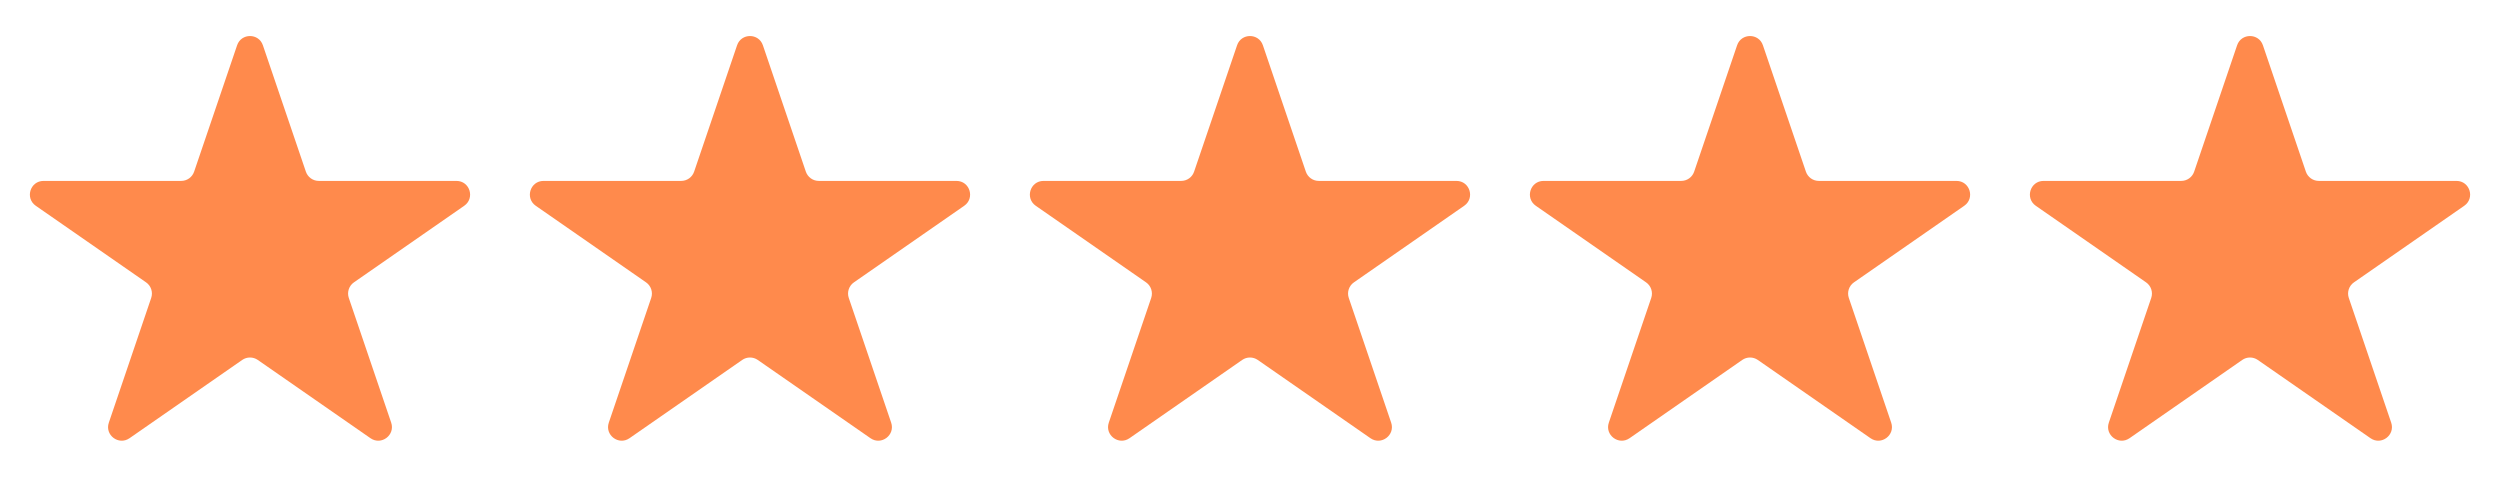
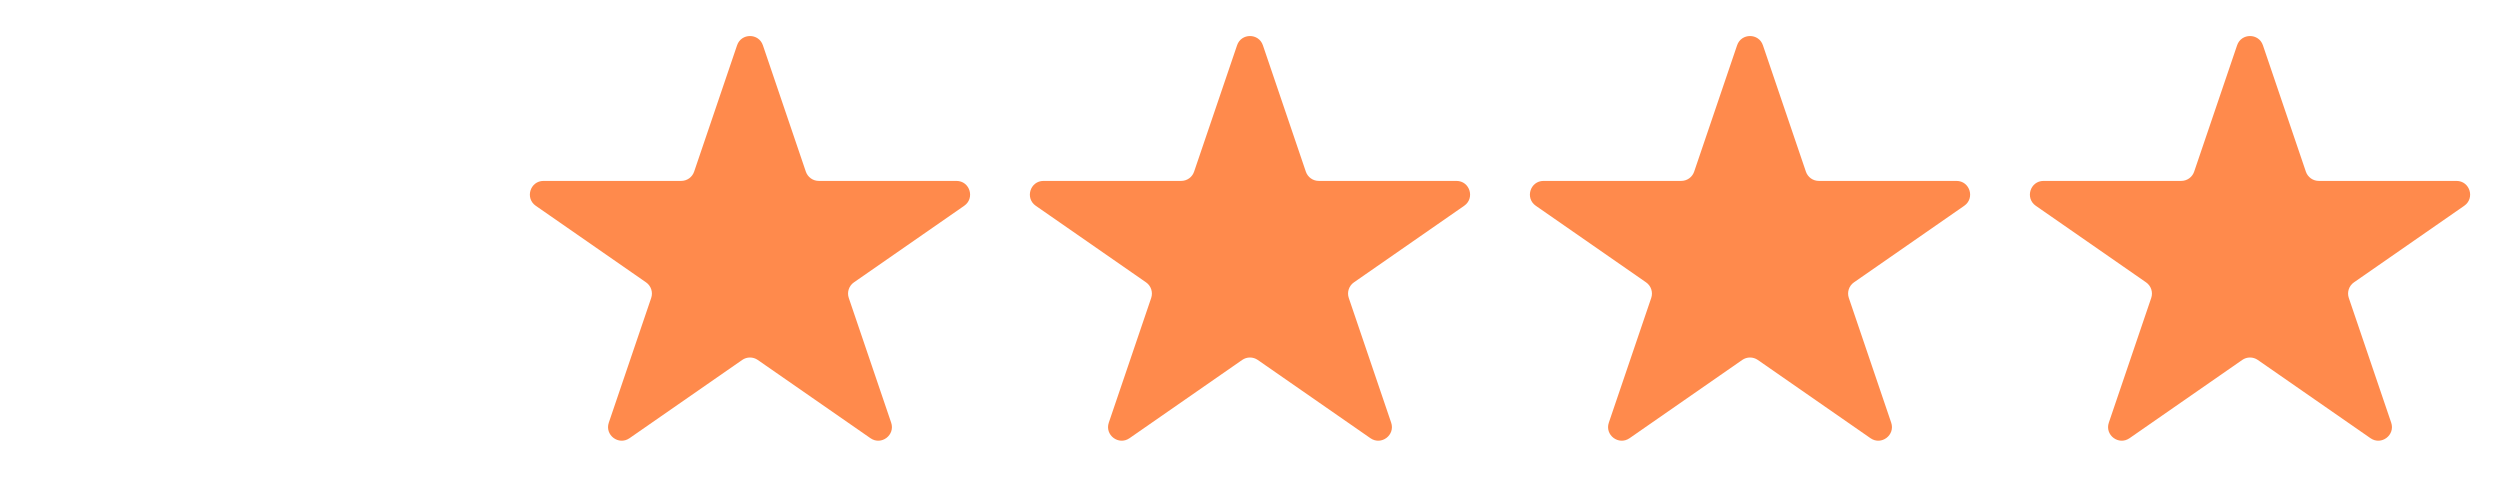
<svg xmlns="http://www.w3.org/2000/svg" width="88" height="17" viewBox="0 0 88 17" fill="none">
-   <path d="M8.346 1.594C8.493 1.16 9.107 1.16 9.254 1.594L10.767 6.043C10.833 6.237 11.016 6.368 11.221 6.368H16.067C16.538 6.368 16.727 6.974 16.341 7.243L12.458 9.939C12.283 10.061 12.209 10.285 12.278 10.488L13.77 14.877C13.918 15.315 13.422 15.689 13.041 15.425L9.074 12.67C8.909 12.556 8.691 12.556 8.526 12.67L4.559 15.425C4.178 15.689 3.681 15.315 3.831 14.877L5.322 10.488C5.391 10.285 5.318 10.061 5.142 9.939L1.259 7.243C0.873 6.974 1.062 6.368 1.533 6.368H6.379C6.584 6.368 6.767 6.237 6.833 6.043L8.346 1.594Z" fill="#FF8A4C" />
  <path d="M25.945 1.594C26.093 1.16 26.706 1.16 26.854 1.594L28.366 6.043C28.433 6.237 28.615 6.368 28.821 6.368H33.667C34.137 6.368 34.327 6.974 33.941 7.243L30.058 9.939C29.882 10.061 29.808 10.285 29.877 10.488L31.369 14.877C31.518 15.315 31.021 15.689 30.641 15.425L26.673 12.67C26.509 12.556 26.29 12.556 26.126 12.67L22.158 15.425C21.778 15.689 21.281 15.315 21.43 14.877L22.922 10.488C22.991 10.285 22.917 10.061 22.741 9.939L18.858 7.243C18.472 6.974 18.662 6.368 19.132 6.368H23.978C24.184 6.368 24.367 6.237 24.433 6.043L25.945 1.594Z" fill="#FF8A4C" />
  <path d="M43.545 1.594C43.692 1.16 44.306 1.16 44.454 1.594L45.966 6.043C46.032 6.237 46.215 6.368 46.42 6.368H51.267C51.737 6.368 51.927 6.974 51.54 7.243L47.658 9.939C47.482 10.061 47.408 10.285 47.477 10.488L48.969 14.877C49.118 15.315 48.621 15.689 48.24 15.425L44.273 12.67C44.108 12.556 43.89 12.556 43.725 12.67L39.758 15.425C39.378 15.689 38.881 15.315 39.03 14.877L40.522 10.488C40.59 10.285 40.517 10.061 40.341 9.939L36.458 7.243C36.072 6.974 36.262 6.368 36.732 6.368H41.578C41.784 6.368 41.966 6.237 42.032 6.043L43.545 1.594Z" fill="#FF8A4C" />
  <path d="M61.146 1.594C61.294 1.16 61.908 1.16 62.055 1.594L63.568 6.043C63.634 6.237 63.816 6.368 64.022 6.368H68.868C69.338 6.368 69.528 6.974 69.142 7.243L65.259 9.939C65.083 10.061 65.01 10.285 65.079 10.488L66.57 14.877C66.719 15.315 66.222 15.689 65.842 15.425L61.875 12.67C61.71 12.556 61.492 12.556 61.327 12.67L57.36 15.425C56.979 15.689 56.482 15.315 56.631 14.877L58.123 10.488C58.192 10.285 58.118 10.061 57.942 9.939L54.06 7.243C53.673 6.974 53.863 6.368 54.333 6.368H59.18C59.385 6.368 59.568 6.237 59.634 6.043L61.146 1.594Z" fill="#FF8A4C" />
  <path d="M78.746 1.594C78.894 1.16 79.507 1.16 79.655 1.594L81.167 6.043C81.233 6.237 81.416 6.368 81.622 6.368H86.468C86.938 6.368 87.128 6.974 86.742 7.243L82.859 9.939C82.683 10.061 82.609 10.285 82.678 10.488L84.17 14.877C84.319 15.315 83.822 15.689 83.442 15.425L79.474 12.67C79.31 12.556 79.091 12.556 78.927 12.67L74.959 15.425C74.579 15.689 74.082 15.315 74.231 14.877L75.723 10.488C75.792 10.285 75.718 10.061 75.542 9.939L71.659 7.243C71.273 6.974 71.463 6.368 71.933 6.368H76.779C76.985 6.368 77.168 6.237 77.234 6.043L78.746 1.594Z" fill="#FF8A4C" />
</svg>